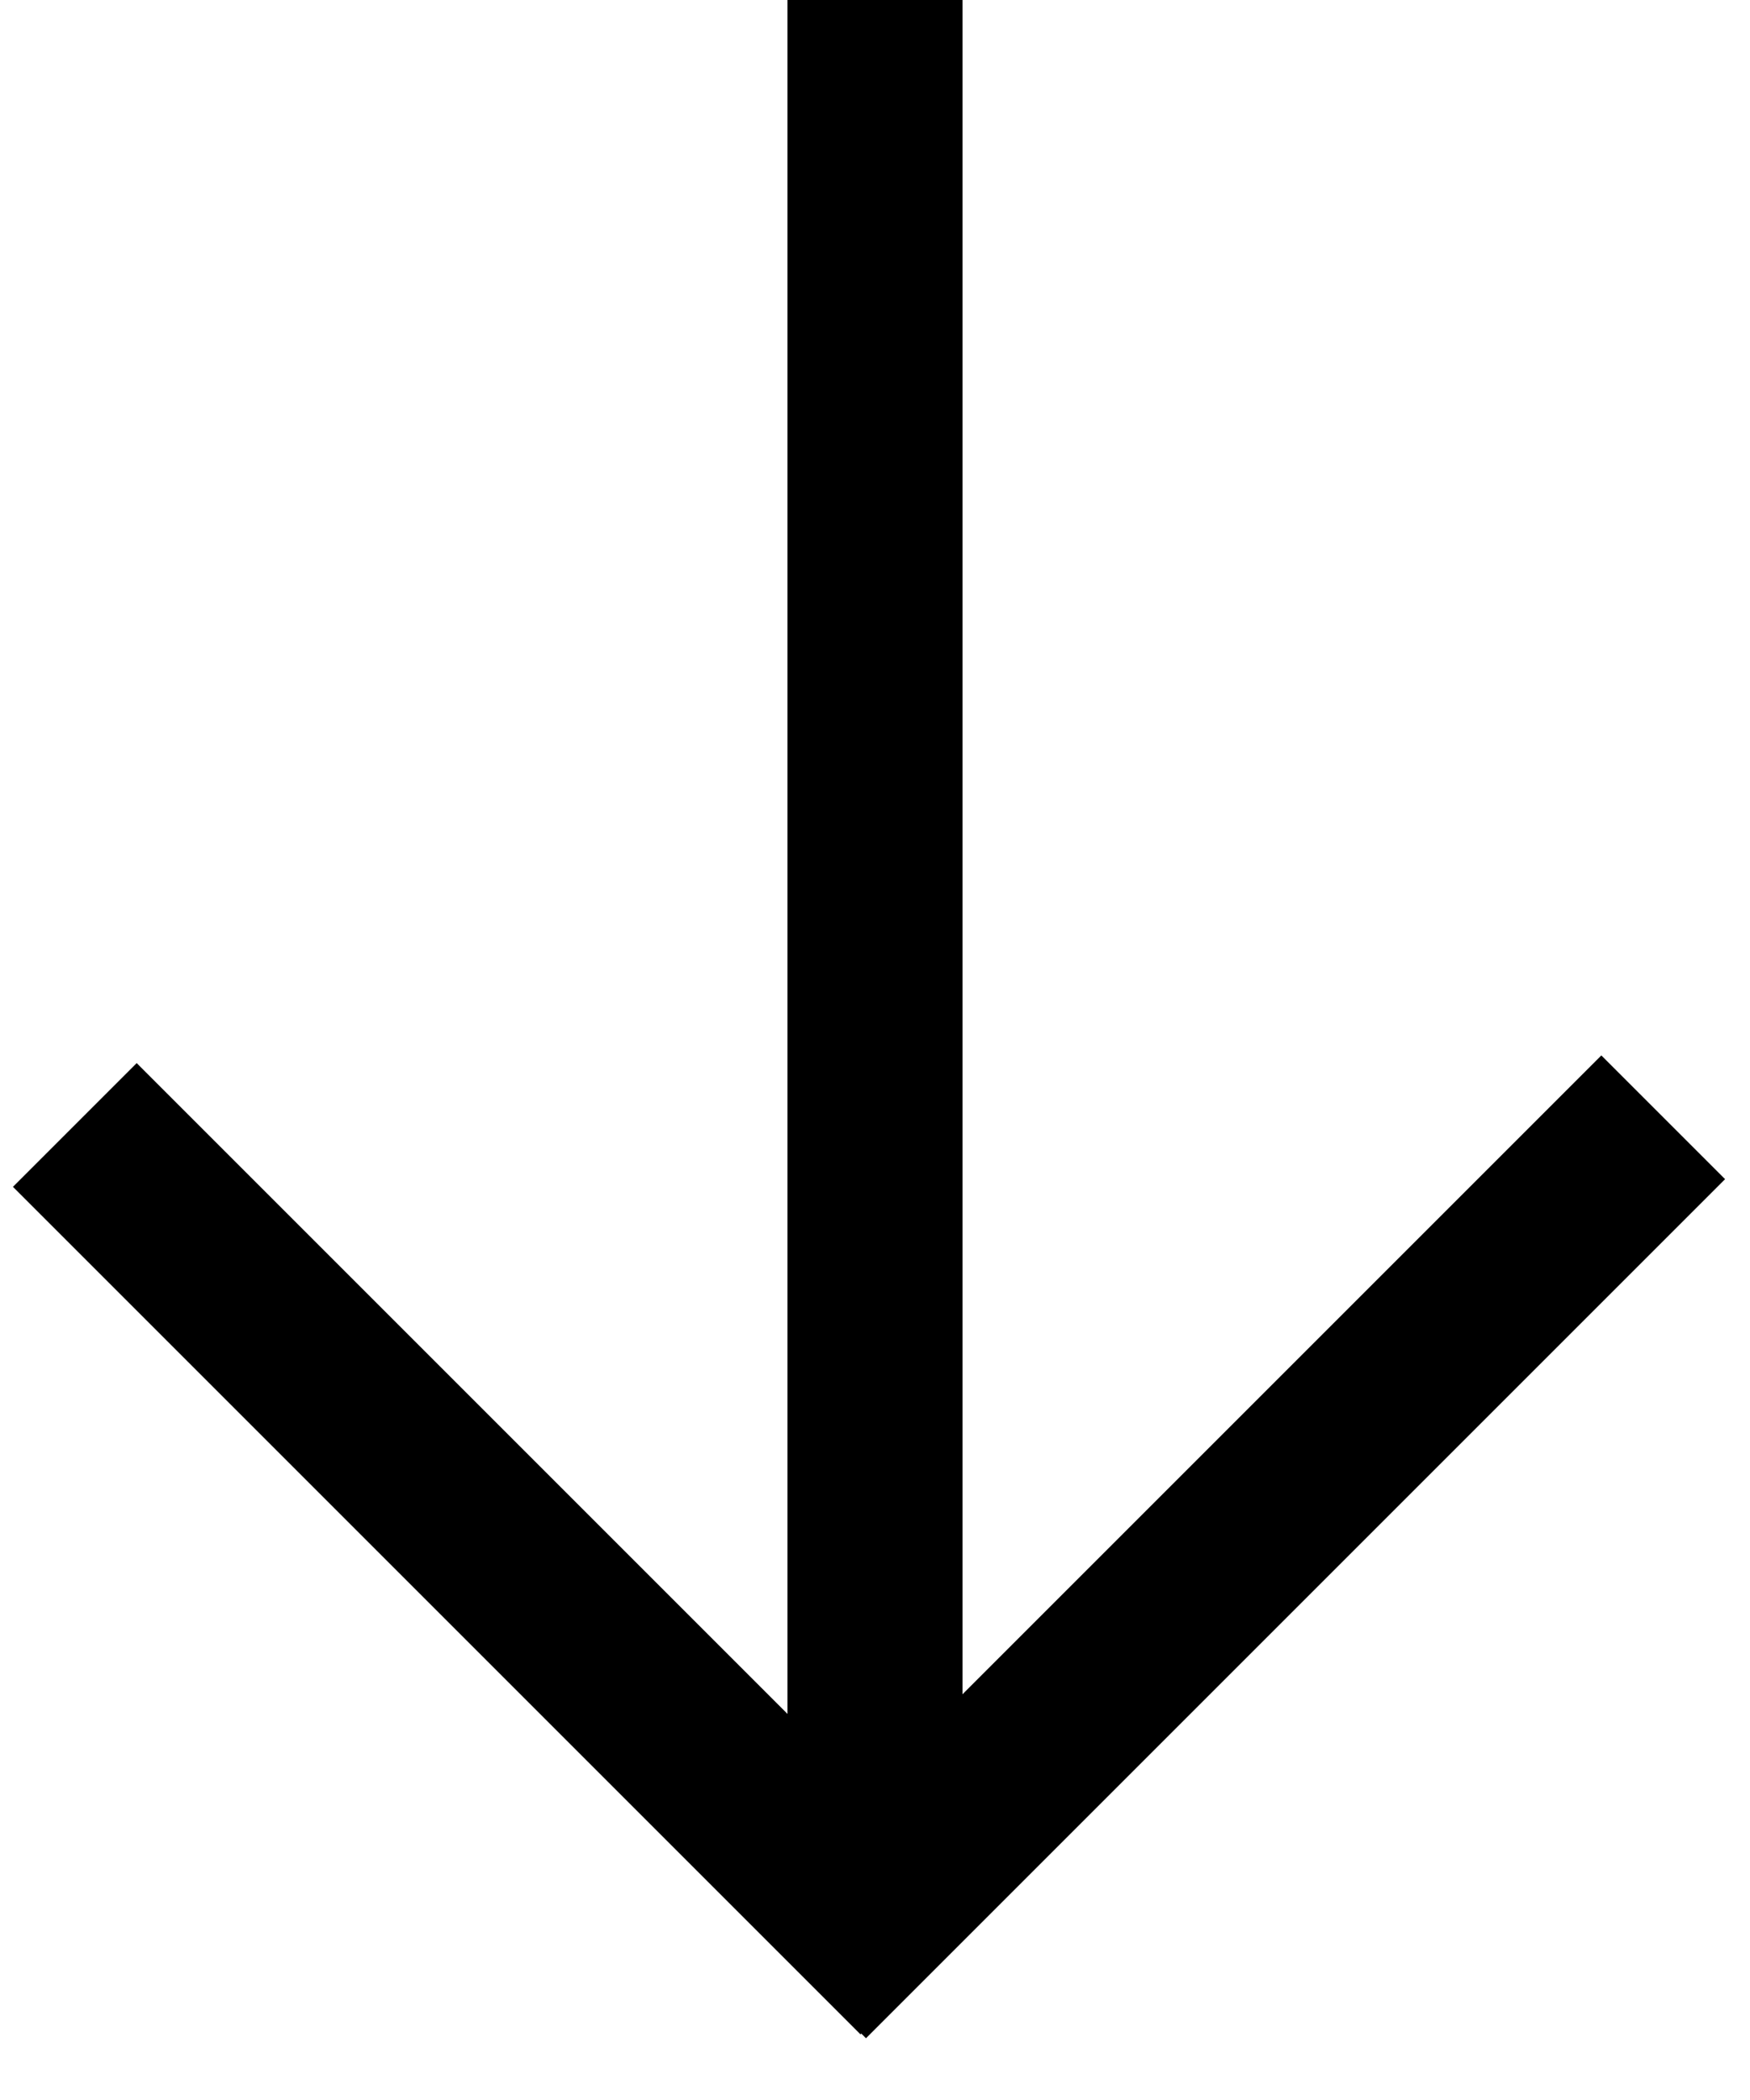
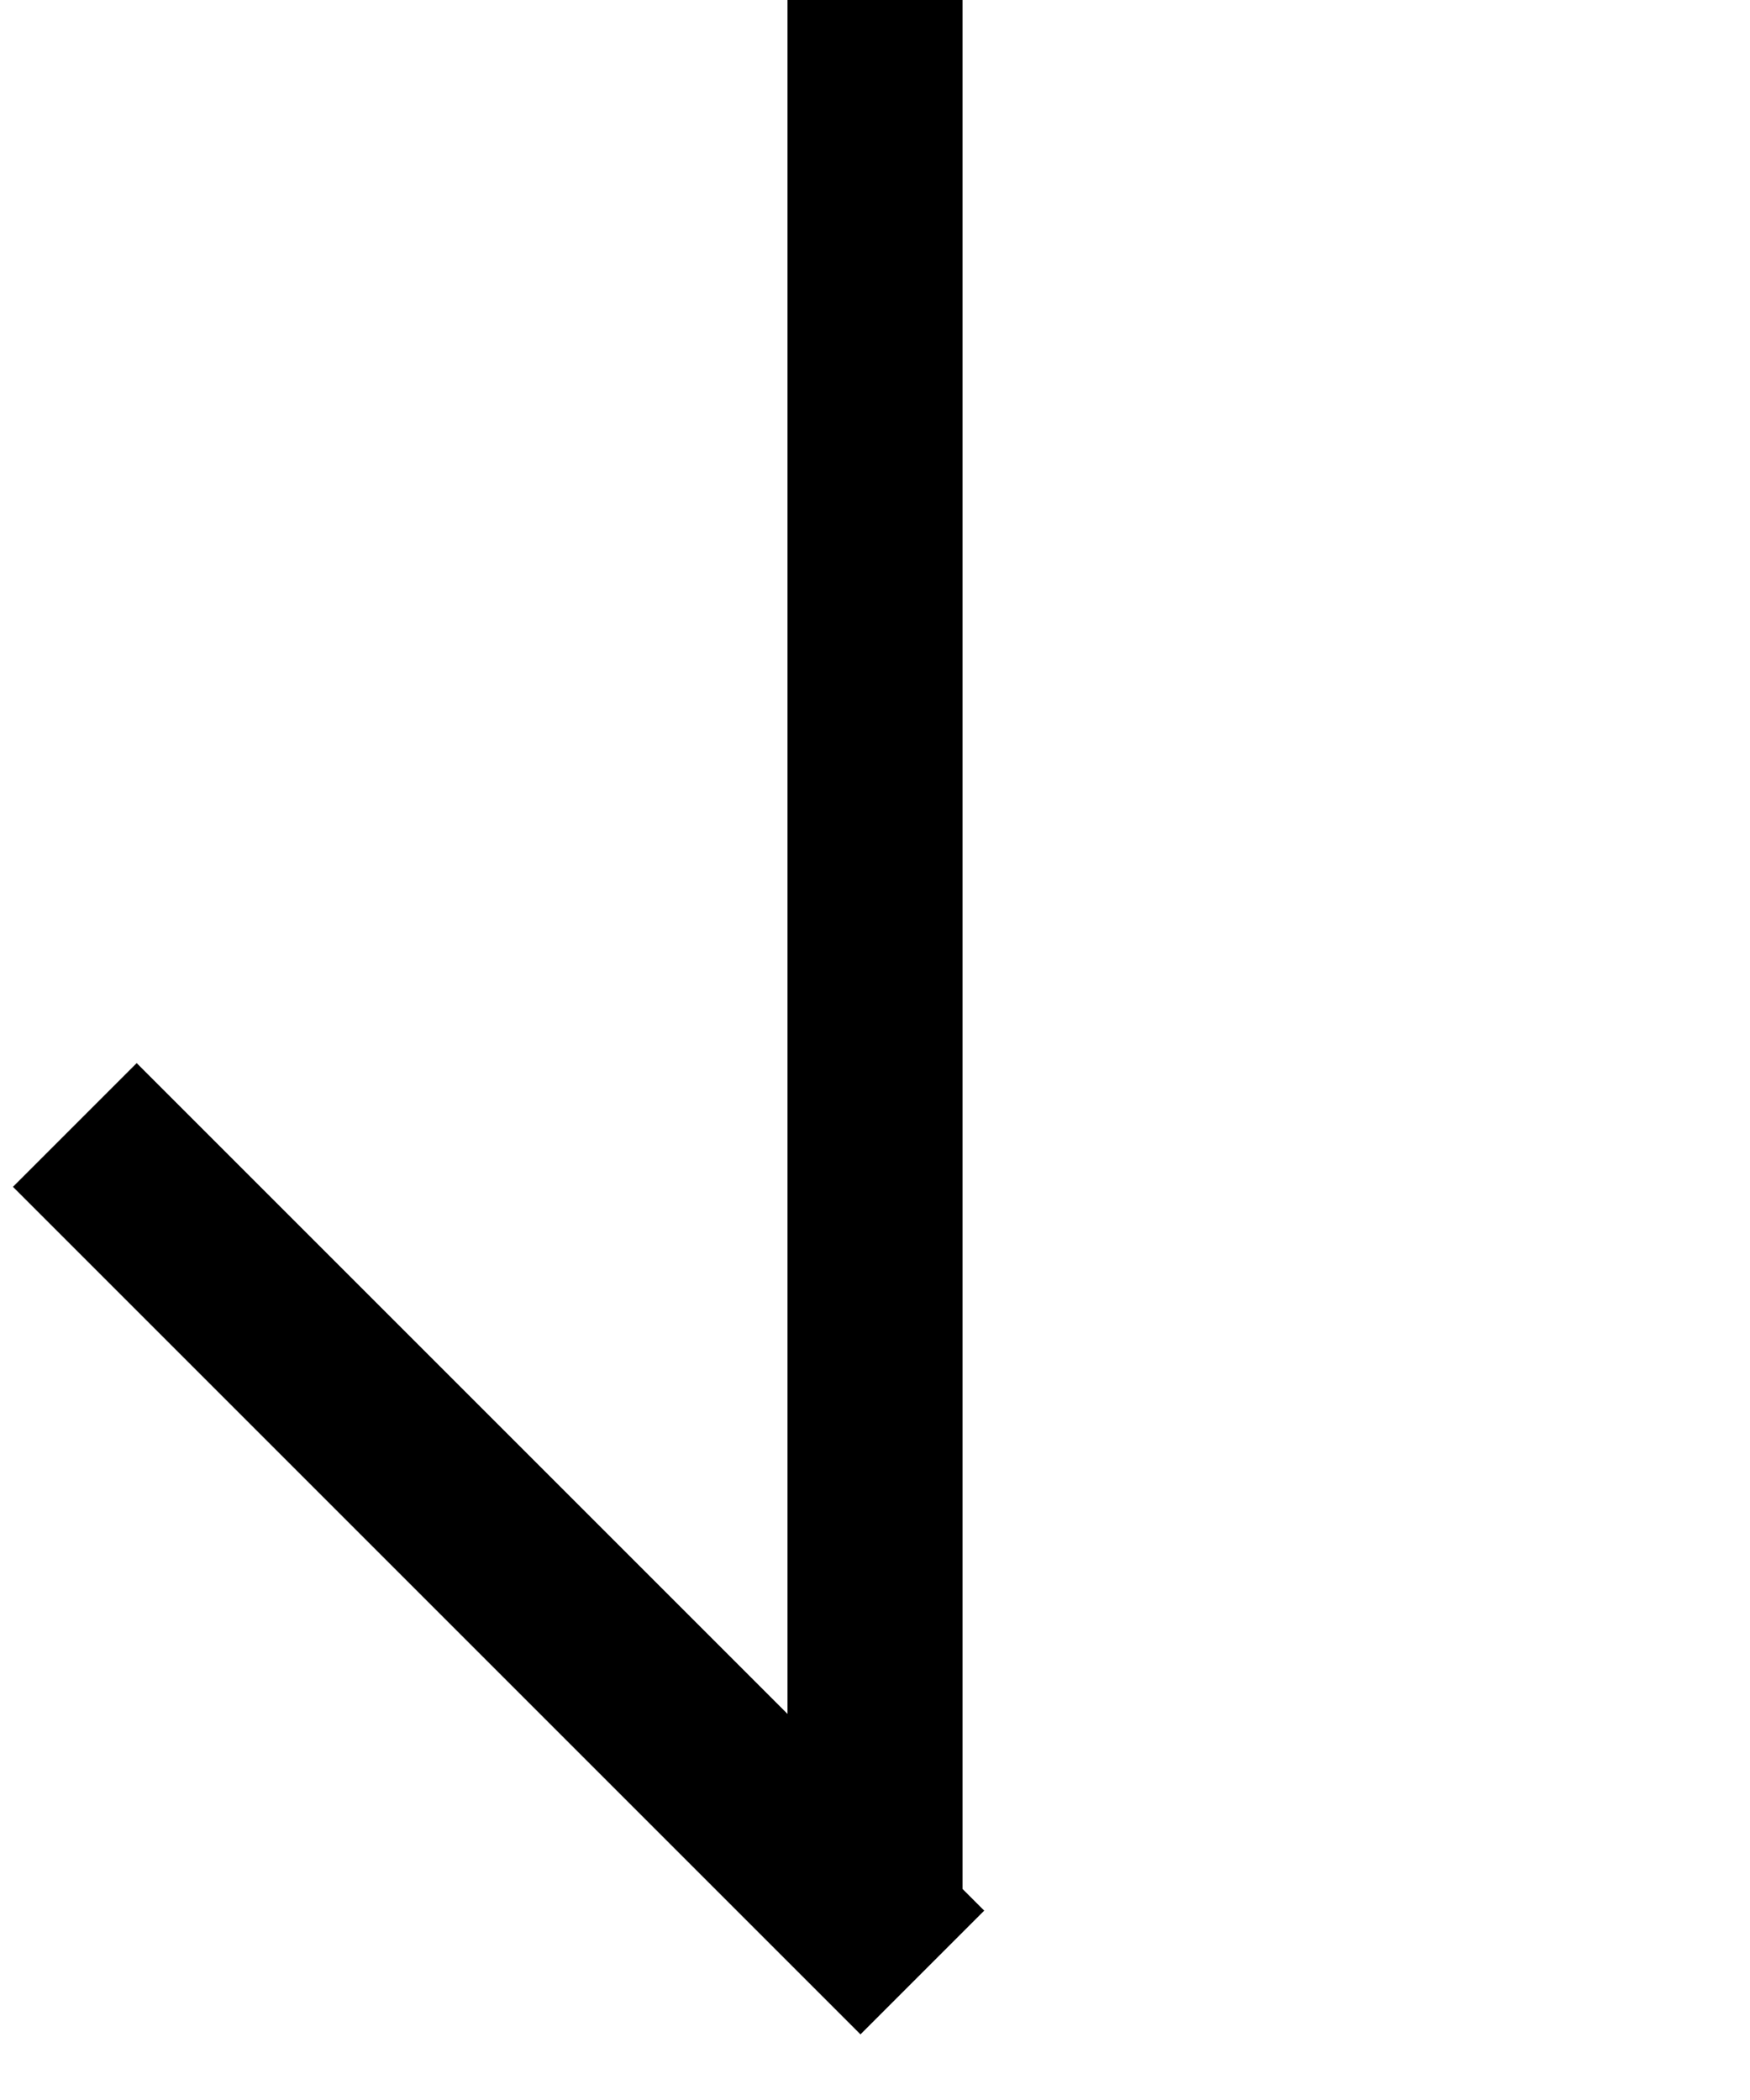
<svg xmlns="http://www.w3.org/2000/svg" width="20" height="24" viewBox="0 0 20 24" fill="none">
  <rect x="9" width="2" height="22" fill="black" />
-   <rect x="18.301" y="12.062" width="2" height="13.885" transform="rotate(45 18.301 12.062)" fill="black" />
  <rect x="0.148" y="13.564" width="2" height="13.698" transform="rotate(-45 0.148 13.564)" fill="black" />
</svg>